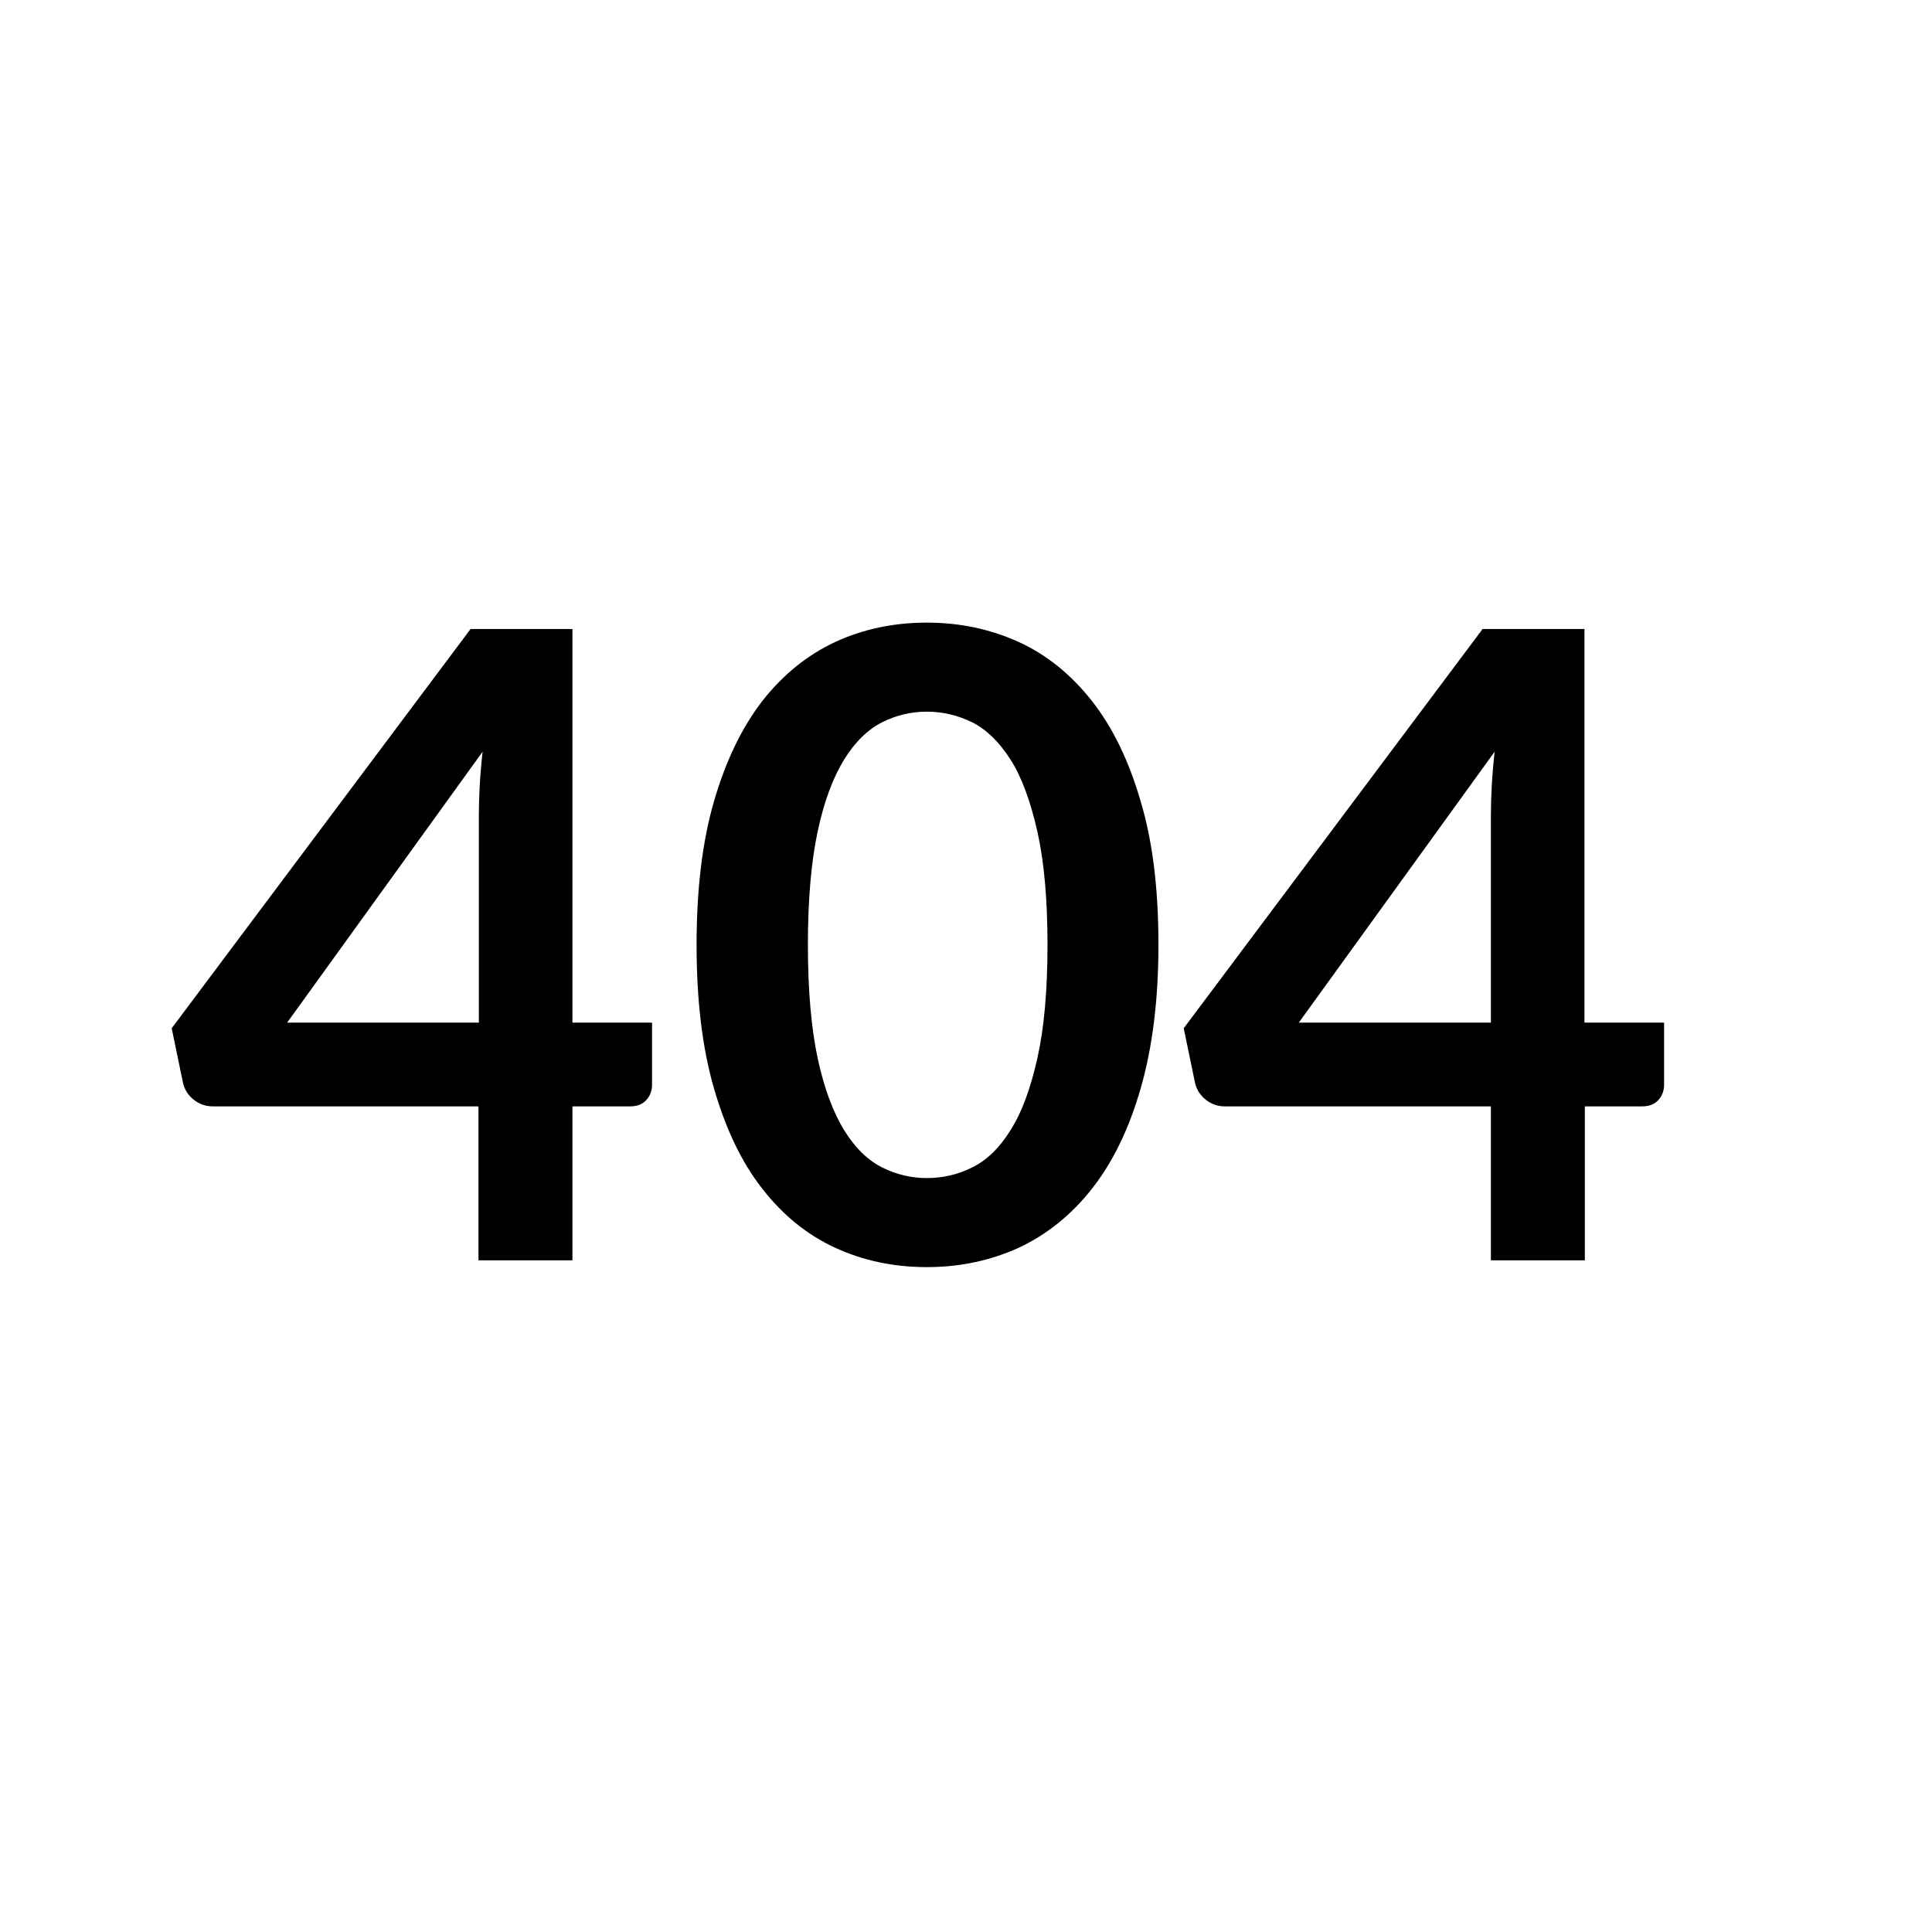
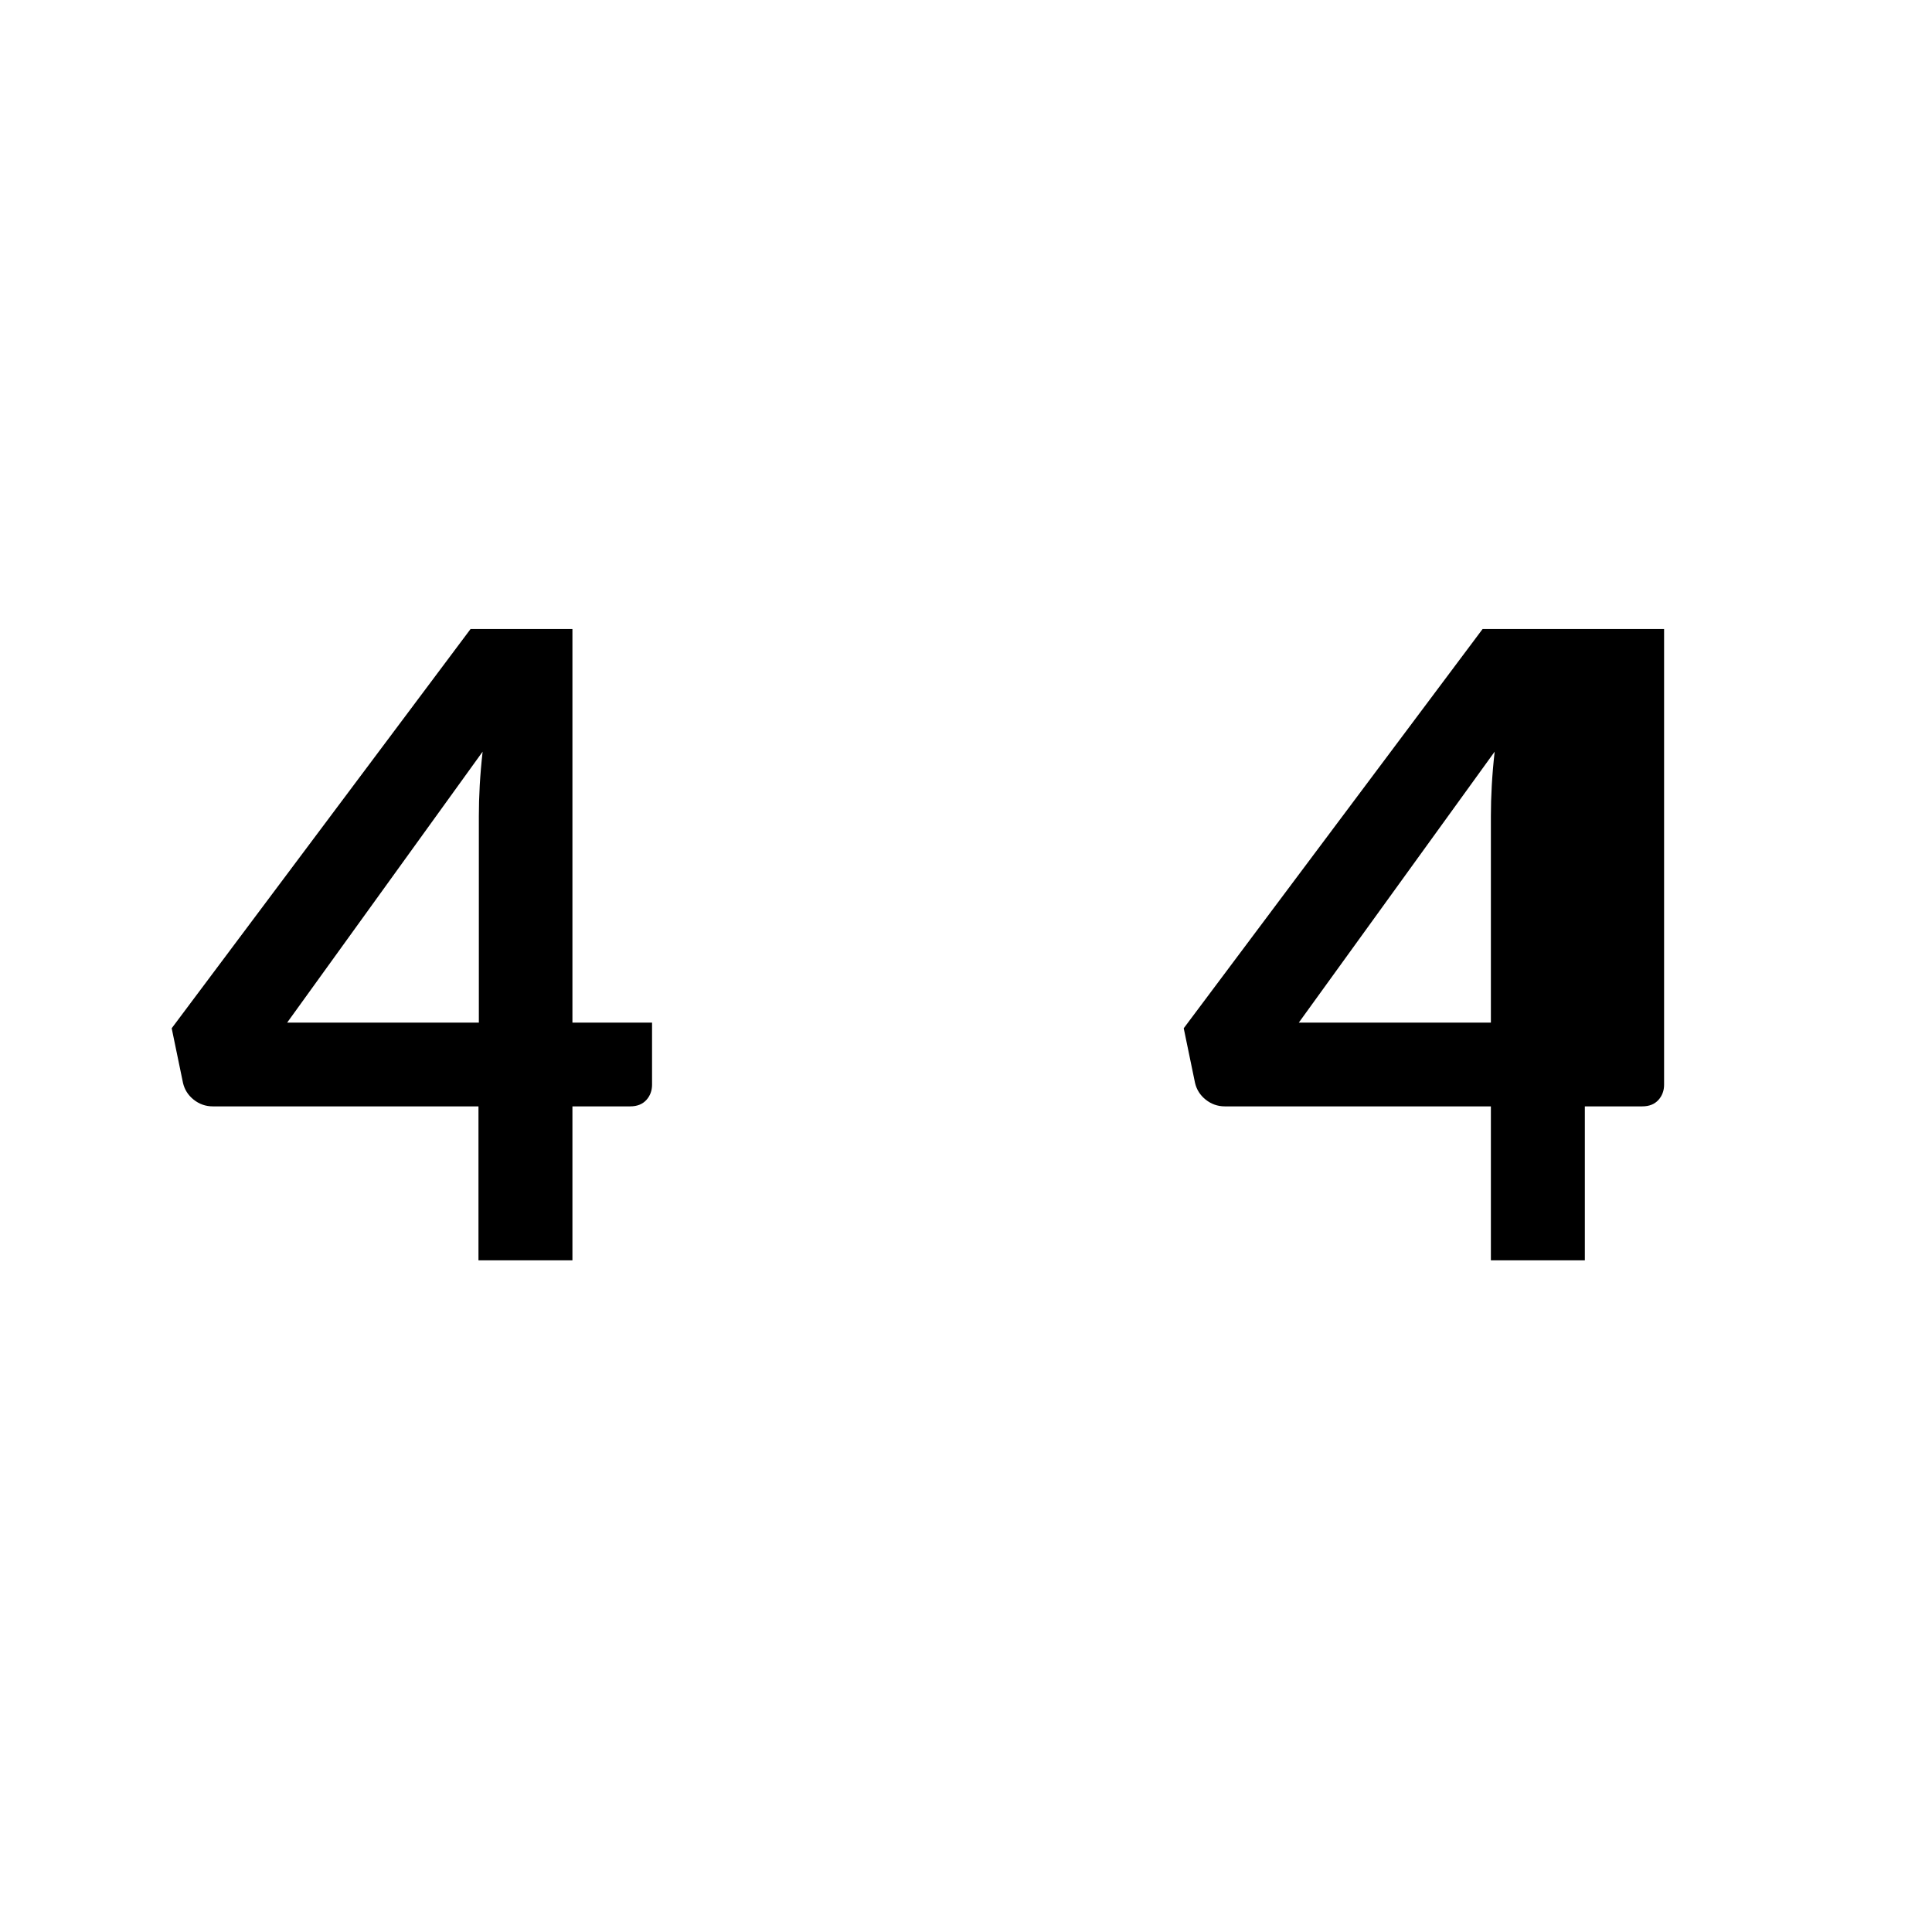
<svg xmlns="http://www.w3.org/2000/svg" version="1.1" id="Layer_1" x="0px" y="0px" viewBox="0 0 512 512" style="enable-background:new 0 0 512 512;" xml:space="preserve">
  <g>
    <path d="M172.8,271v16.5c0,1.5-0.5,2.9-1.5,4c-1,1.1-2.4,1.7-4.3,1.7h-15.3V334h-24.9v-40.8H56.4c-1.9,0-3.6-0.6-5.1-1.8   c-1.5-1.2-2.4-2.7-2.8-4.4l-3-14.5l79.2-105.8h27V271H172.8z M126.9,271v-54.7c0-5.2,0.3-10.9,1-17.1L76.1,271H126.9z" />
-     <path d="M307,250.4c0,14.6-1.6,27.2-4.7,38c-3.1,10.8-7.4,19.6-12.9,26.6c-5.5,7-12,12.2-19.5,15.7c-7.5,3.4-15.6,5.1-24.3,5.1   c-8.7,0-16.8-1.7-24.2-5.1c-7.4-3.4-13.9-8.6-19.4-15.7c-5.5-7-9.7-15.9-12.8-26.6c-3.1-10.7-4.6-23.4-4.6-38   c0-14.6,1.5-27.3,4.6-38c3.1-10.7,7.4-19.6,12.8-26.6c5.5-7,11.9-12.2,19.4-15.7c7.4-3.4,15.5-5.1,24.2-5.1   c8.7,0,16.8,1.7,24.3,5.1c7.5,3.4,14,8.7,19.5,15.7c5.5,7,9.8,15.9,12.9,26.6C305.5,223.1,307,235.7,307,250.4z M277.6,250.4   c0-12.1-0.9-22.1-2.7-30.1c-1.8-7.9-4.1-14.3-7.1-19c-3-4.7-6.4-8-10.2-9.9c-3.9-1.9-7.9-2.8-12-2.8c-4.1,0-8,0.9-11.8,2.8   c-3.8,1.9-7.2,5.2-10.1,9.9c-2.9,4.7-5.3,11-7,19c-1.7,7.9-2.6,18-2.6,30.1c0,12.1,0.9,22.1,2.6,30.1c1.7,7.9,4.1,14.3,7,19   c2.9,4.7,6.3,8,10.1,9.9c3.8,1.9,7.8,2.8,11.8,2.8c4.2,0,8.2-0.9,12-2.8c3.9-1.9,7.3-5.2,10.2-9.9c3-4.7,5.3-11,7.1-19   C276.7,272.5,277.6,262.5,277.6,250.4z" />
-     <path d="M441,271v16.5c0,1.5-0.5,2.9-1.5,4c-1,1.1-2.4,1.7-4.3,1.7H420V334h-24.9v-40.8h-70.5c-1.9,0-3.6-0.6-5.1-1.8   c-1.5-1.2-2.4-2.7-2.8-4.4l-3-14.5l79.2-105.8h27V271H441z M395.1,271v-54.7c0-5.2,0.3-10.9,1-17.1L344.2,271H395.1z" />
+     <path d="M441,271v16.5c0,1.5-0.5,2.9-1.5,4c-1,1.1-2.4,1.7-4.3,1.7H420V334h-24.9v-40.8h-70.5c-1.9,0-3.6-0.6-5.1-1.8   c-1.5-1.2-2.4-2.7-2.8-4.4l-3-14.5l79.2-105.8h27H441z M395.1,271v-54.7c0-5.2,0.3-10.9,1-17.1L344.2,271H395.1z" />
  </g>
</svg>